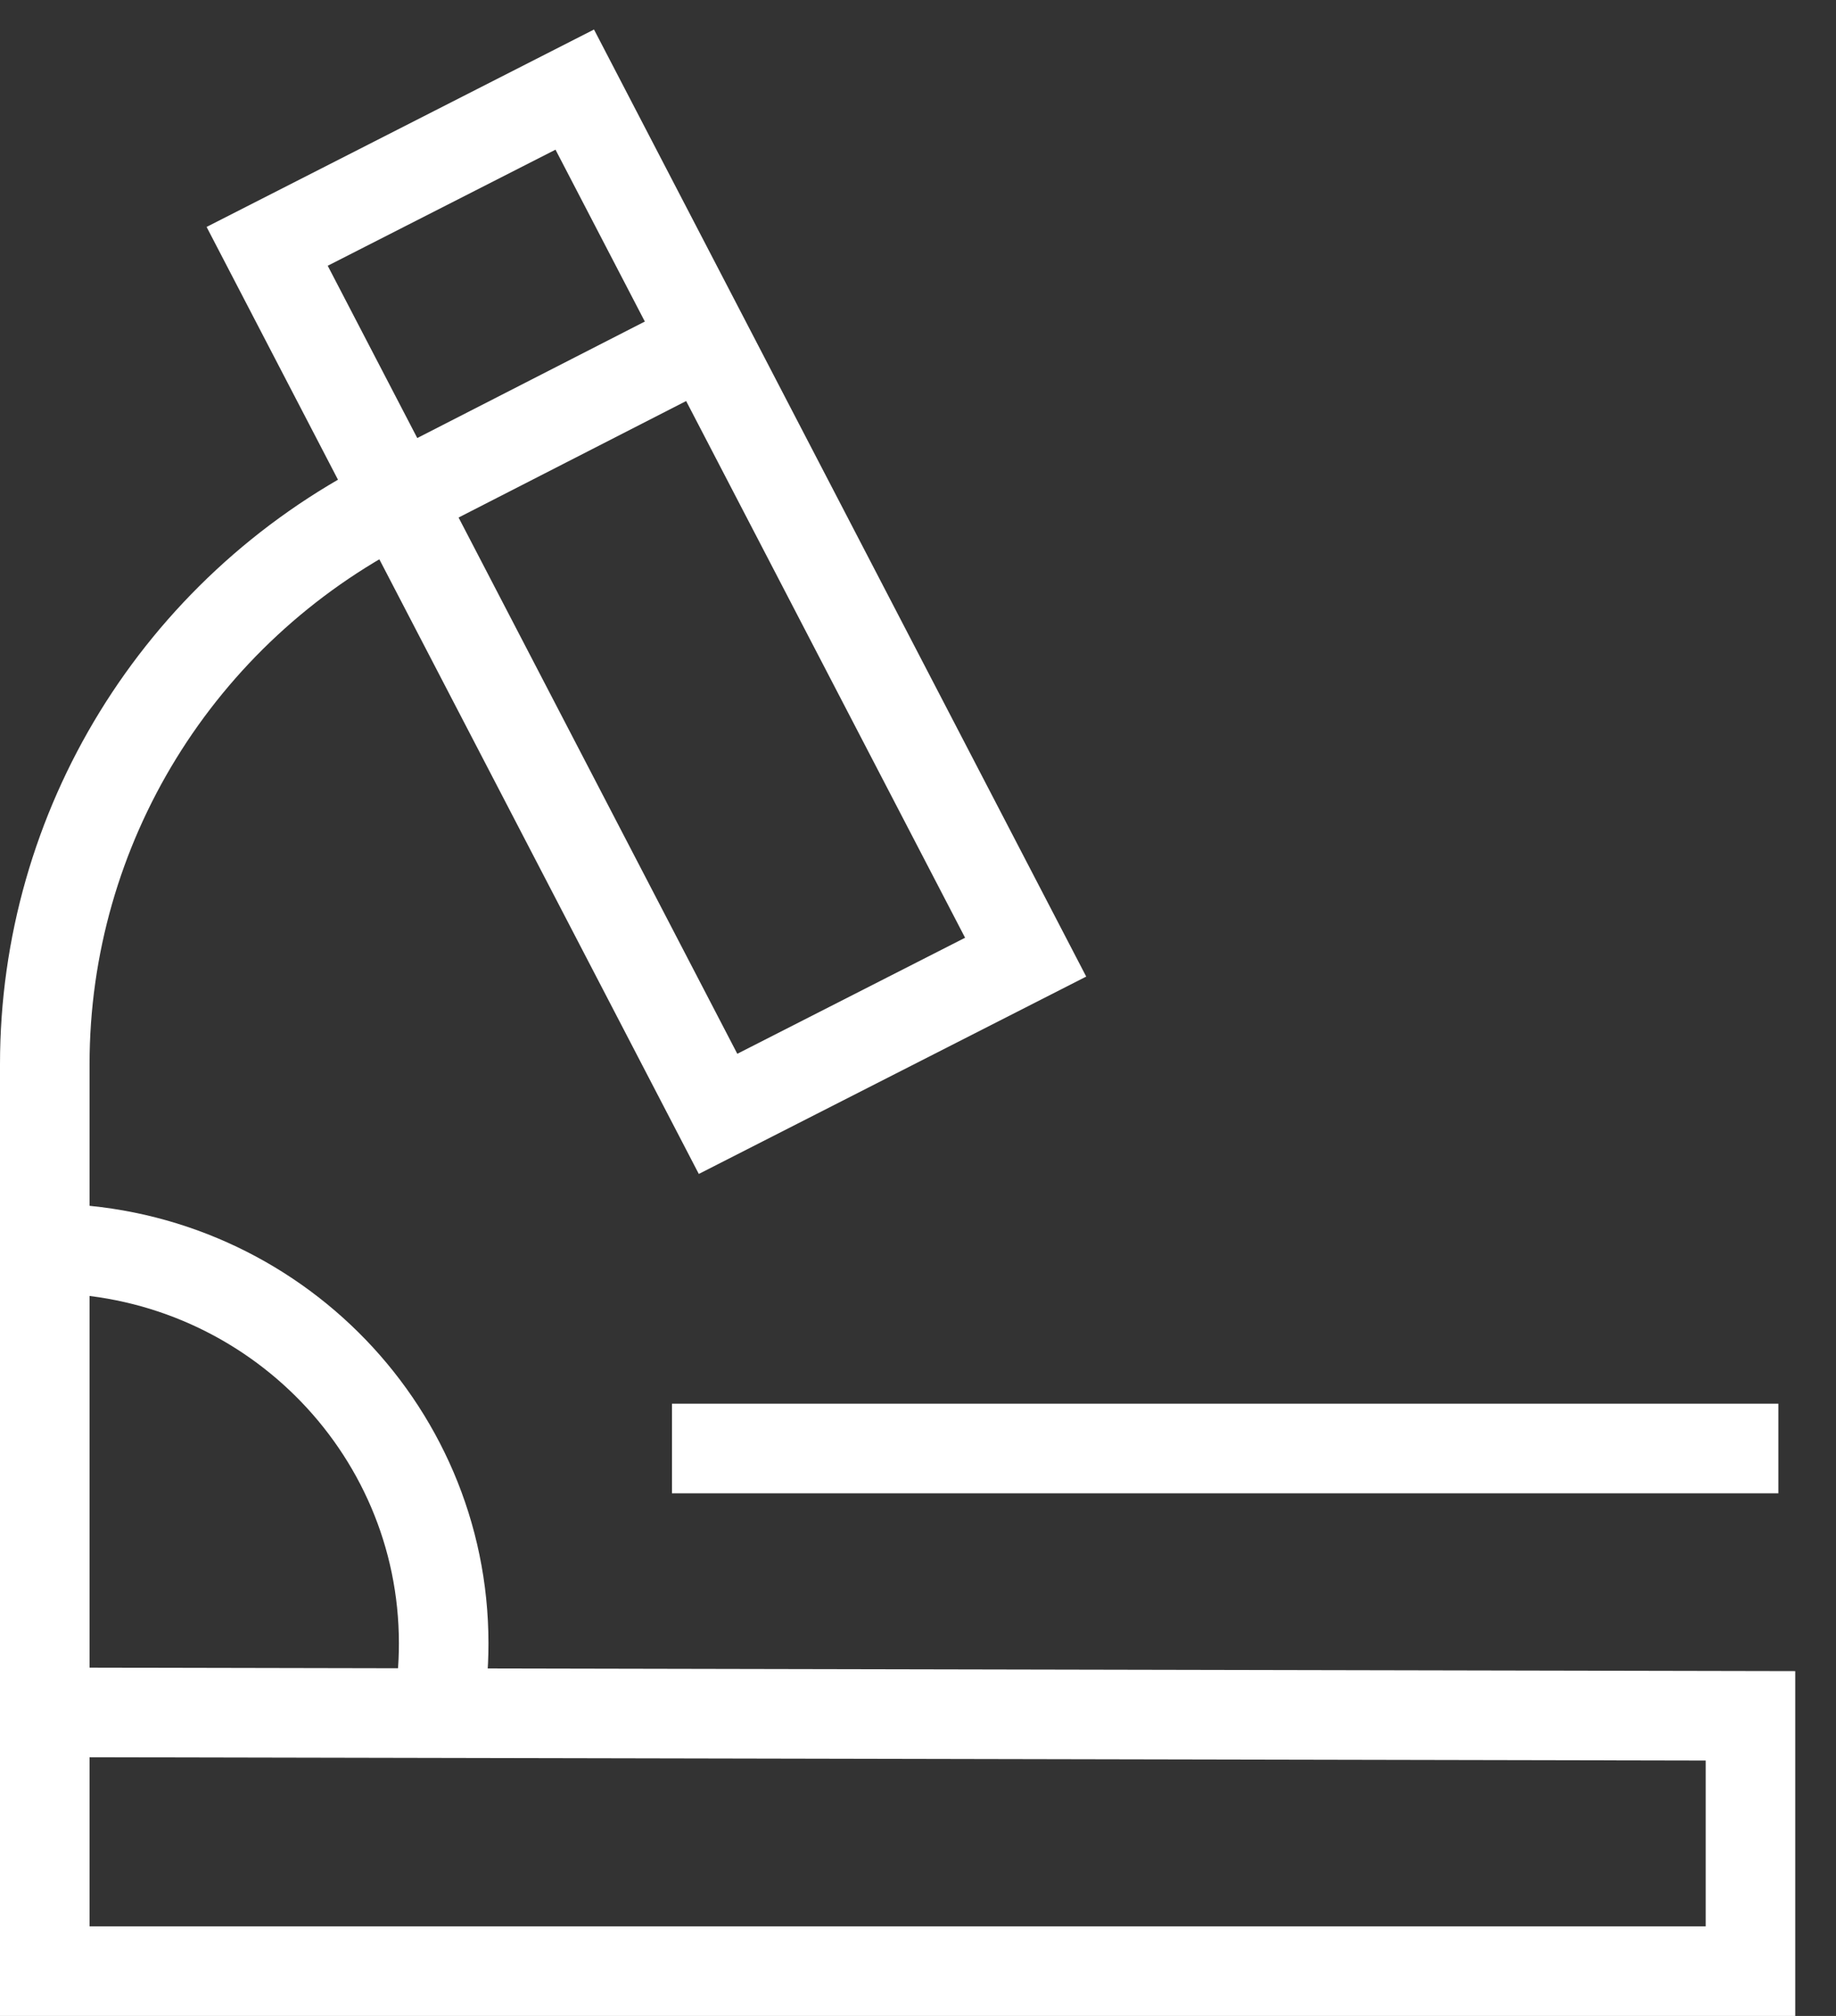
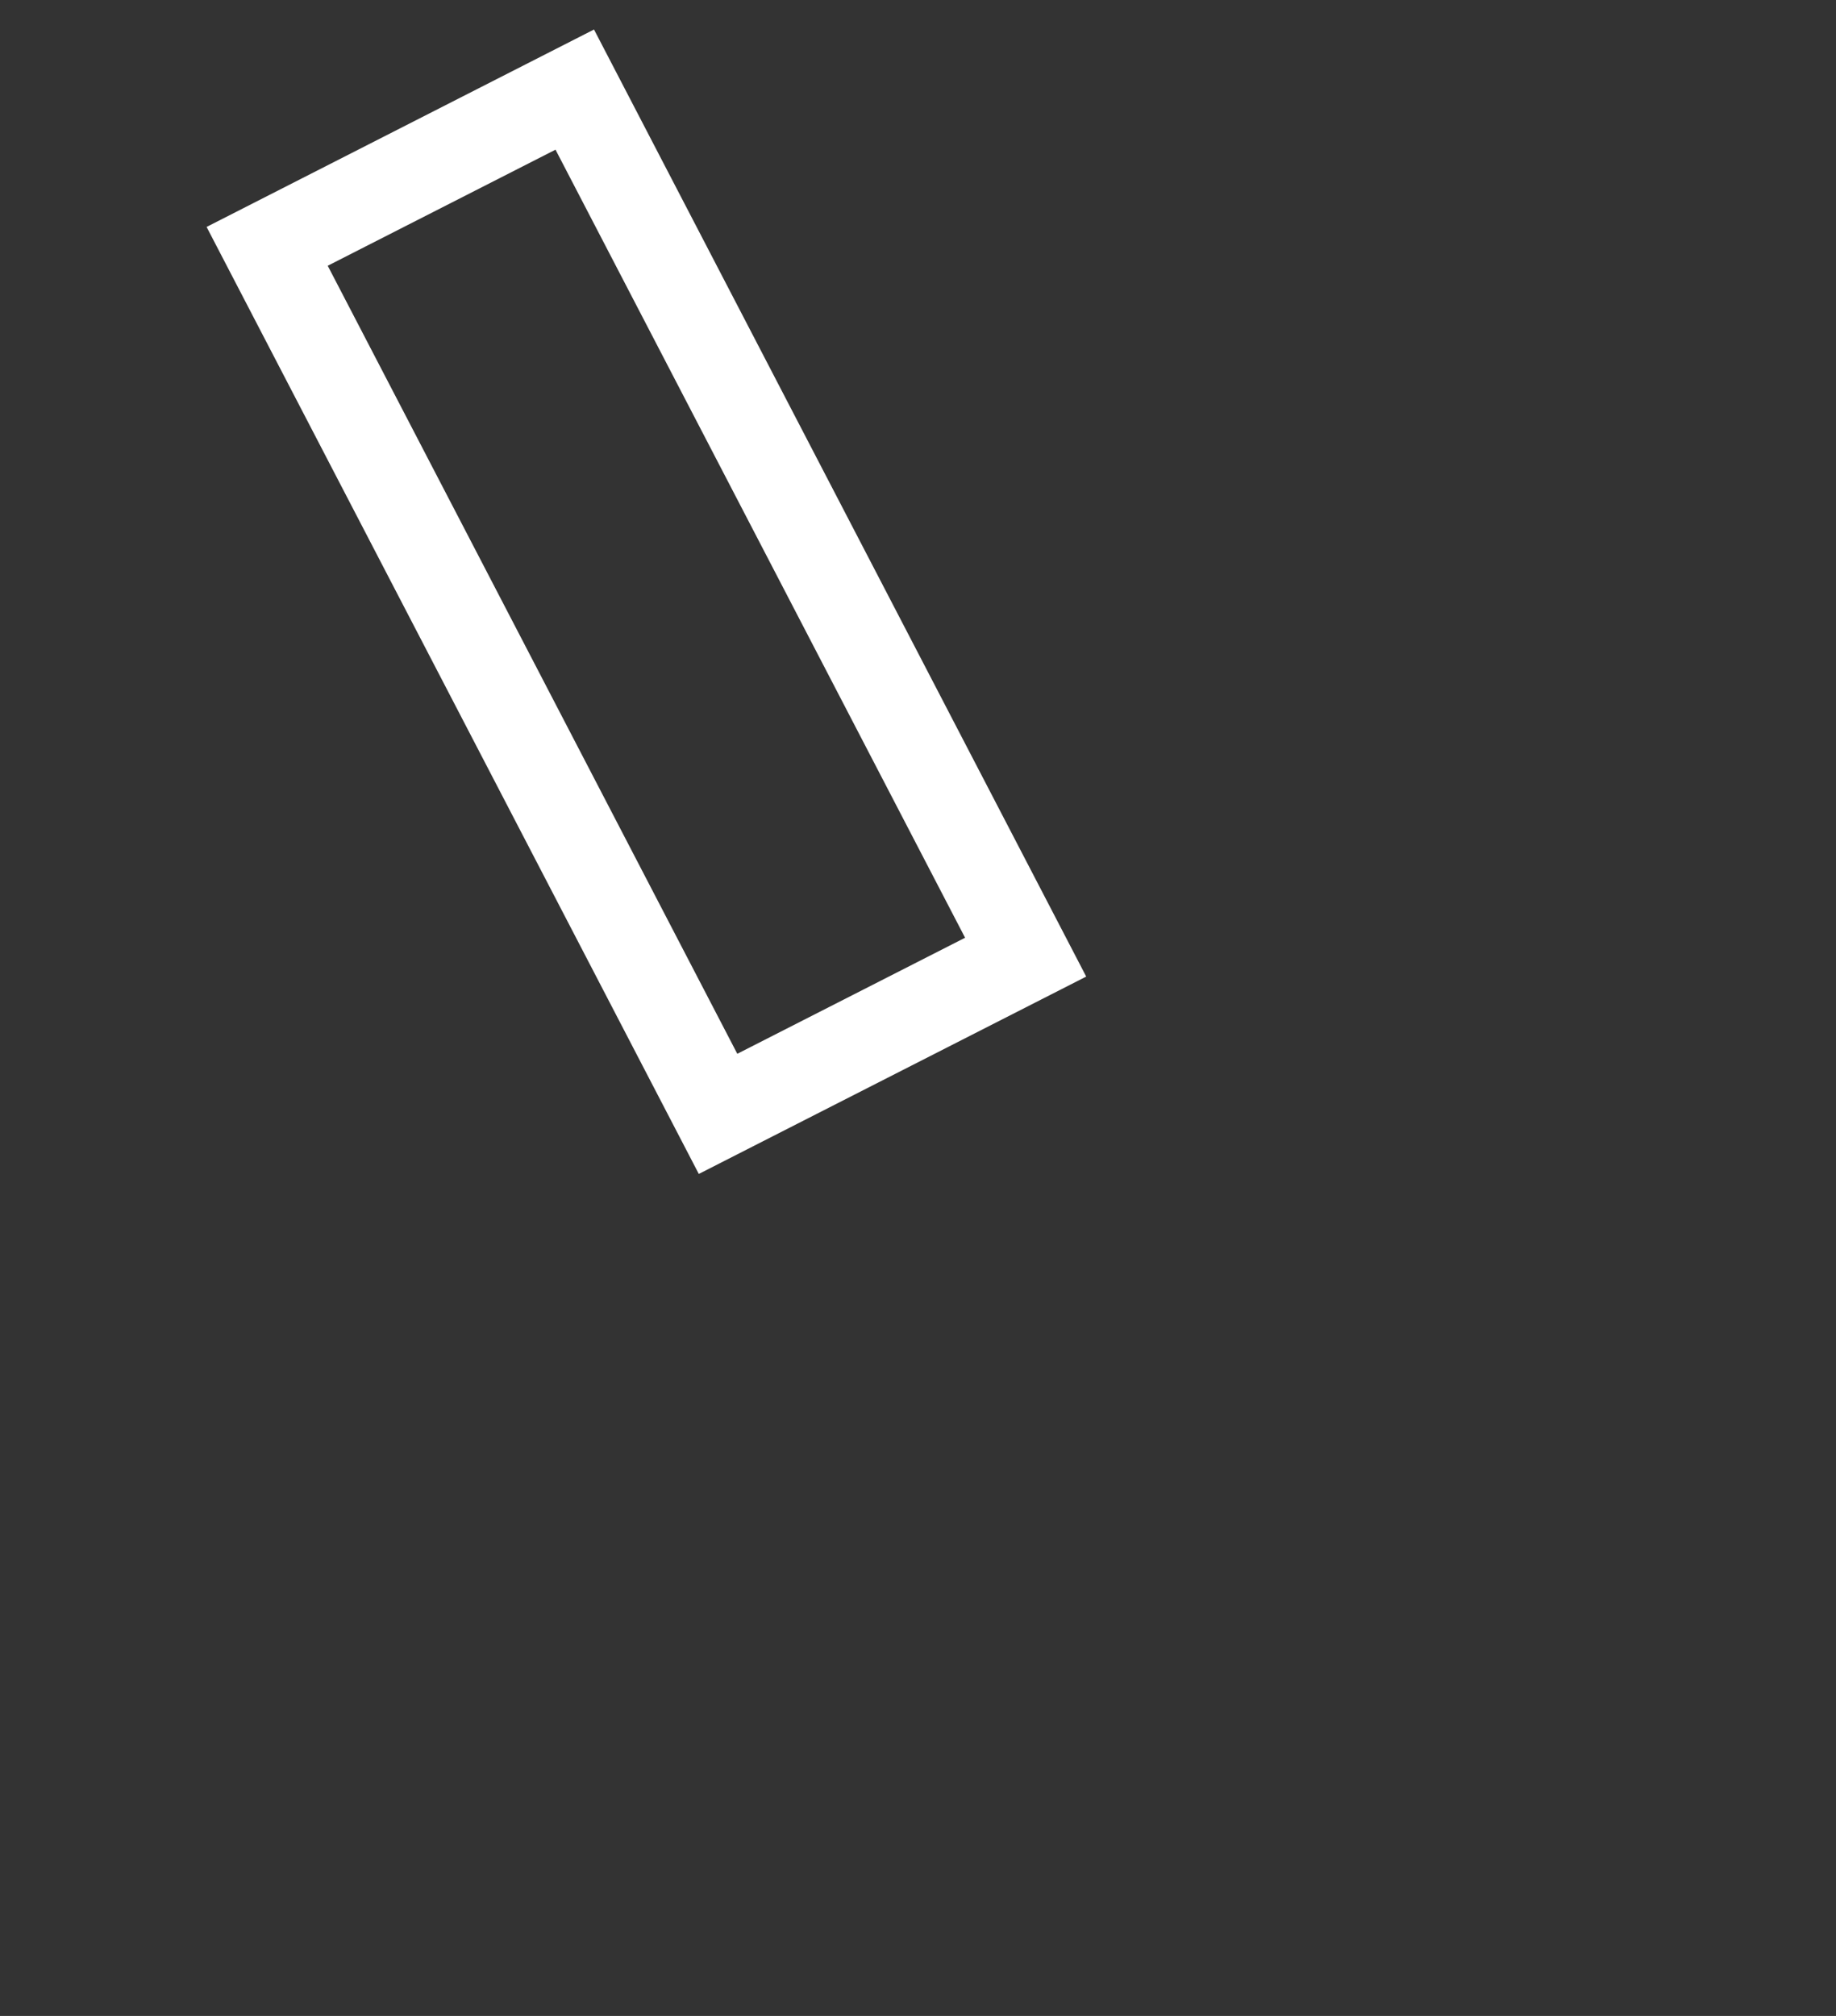
<svg xmlns="http://www.w3.org/2000/svg" width="41" height="45" viewBox="0 0 41 45" fill="none">
  <rect x="0" y="0" width="41" height="45" fill="#333333" stroke="none" />
-   <path d="M15.822 7.573L8.713 11.211C3.976 13.635 1 18.475 1 23.755V44H39.09V38.301L1 38.224" stroke="white" stroke-width="2" stroke-miterlimit="10" />
-   <path d="M1 27.867C5.921 27.867 9.908 31.816 9.908 36.684C9.908 37.217 9.861 37.737 9.768 38.242" stroke="white" stroke-width="2" stroke-miterlimit="10" />
-   <path d="M15.006 32.334H39.713" stroke="white" stroke-width="2" stroke-miterlimit="10" />
  <path d="M12.835 2L5.966 5.499L16.035 24.864L22.904 21.366L12.835 2Z" stroke="white" stroke-width="2" stroke-miterlimit="10" />
</svg>